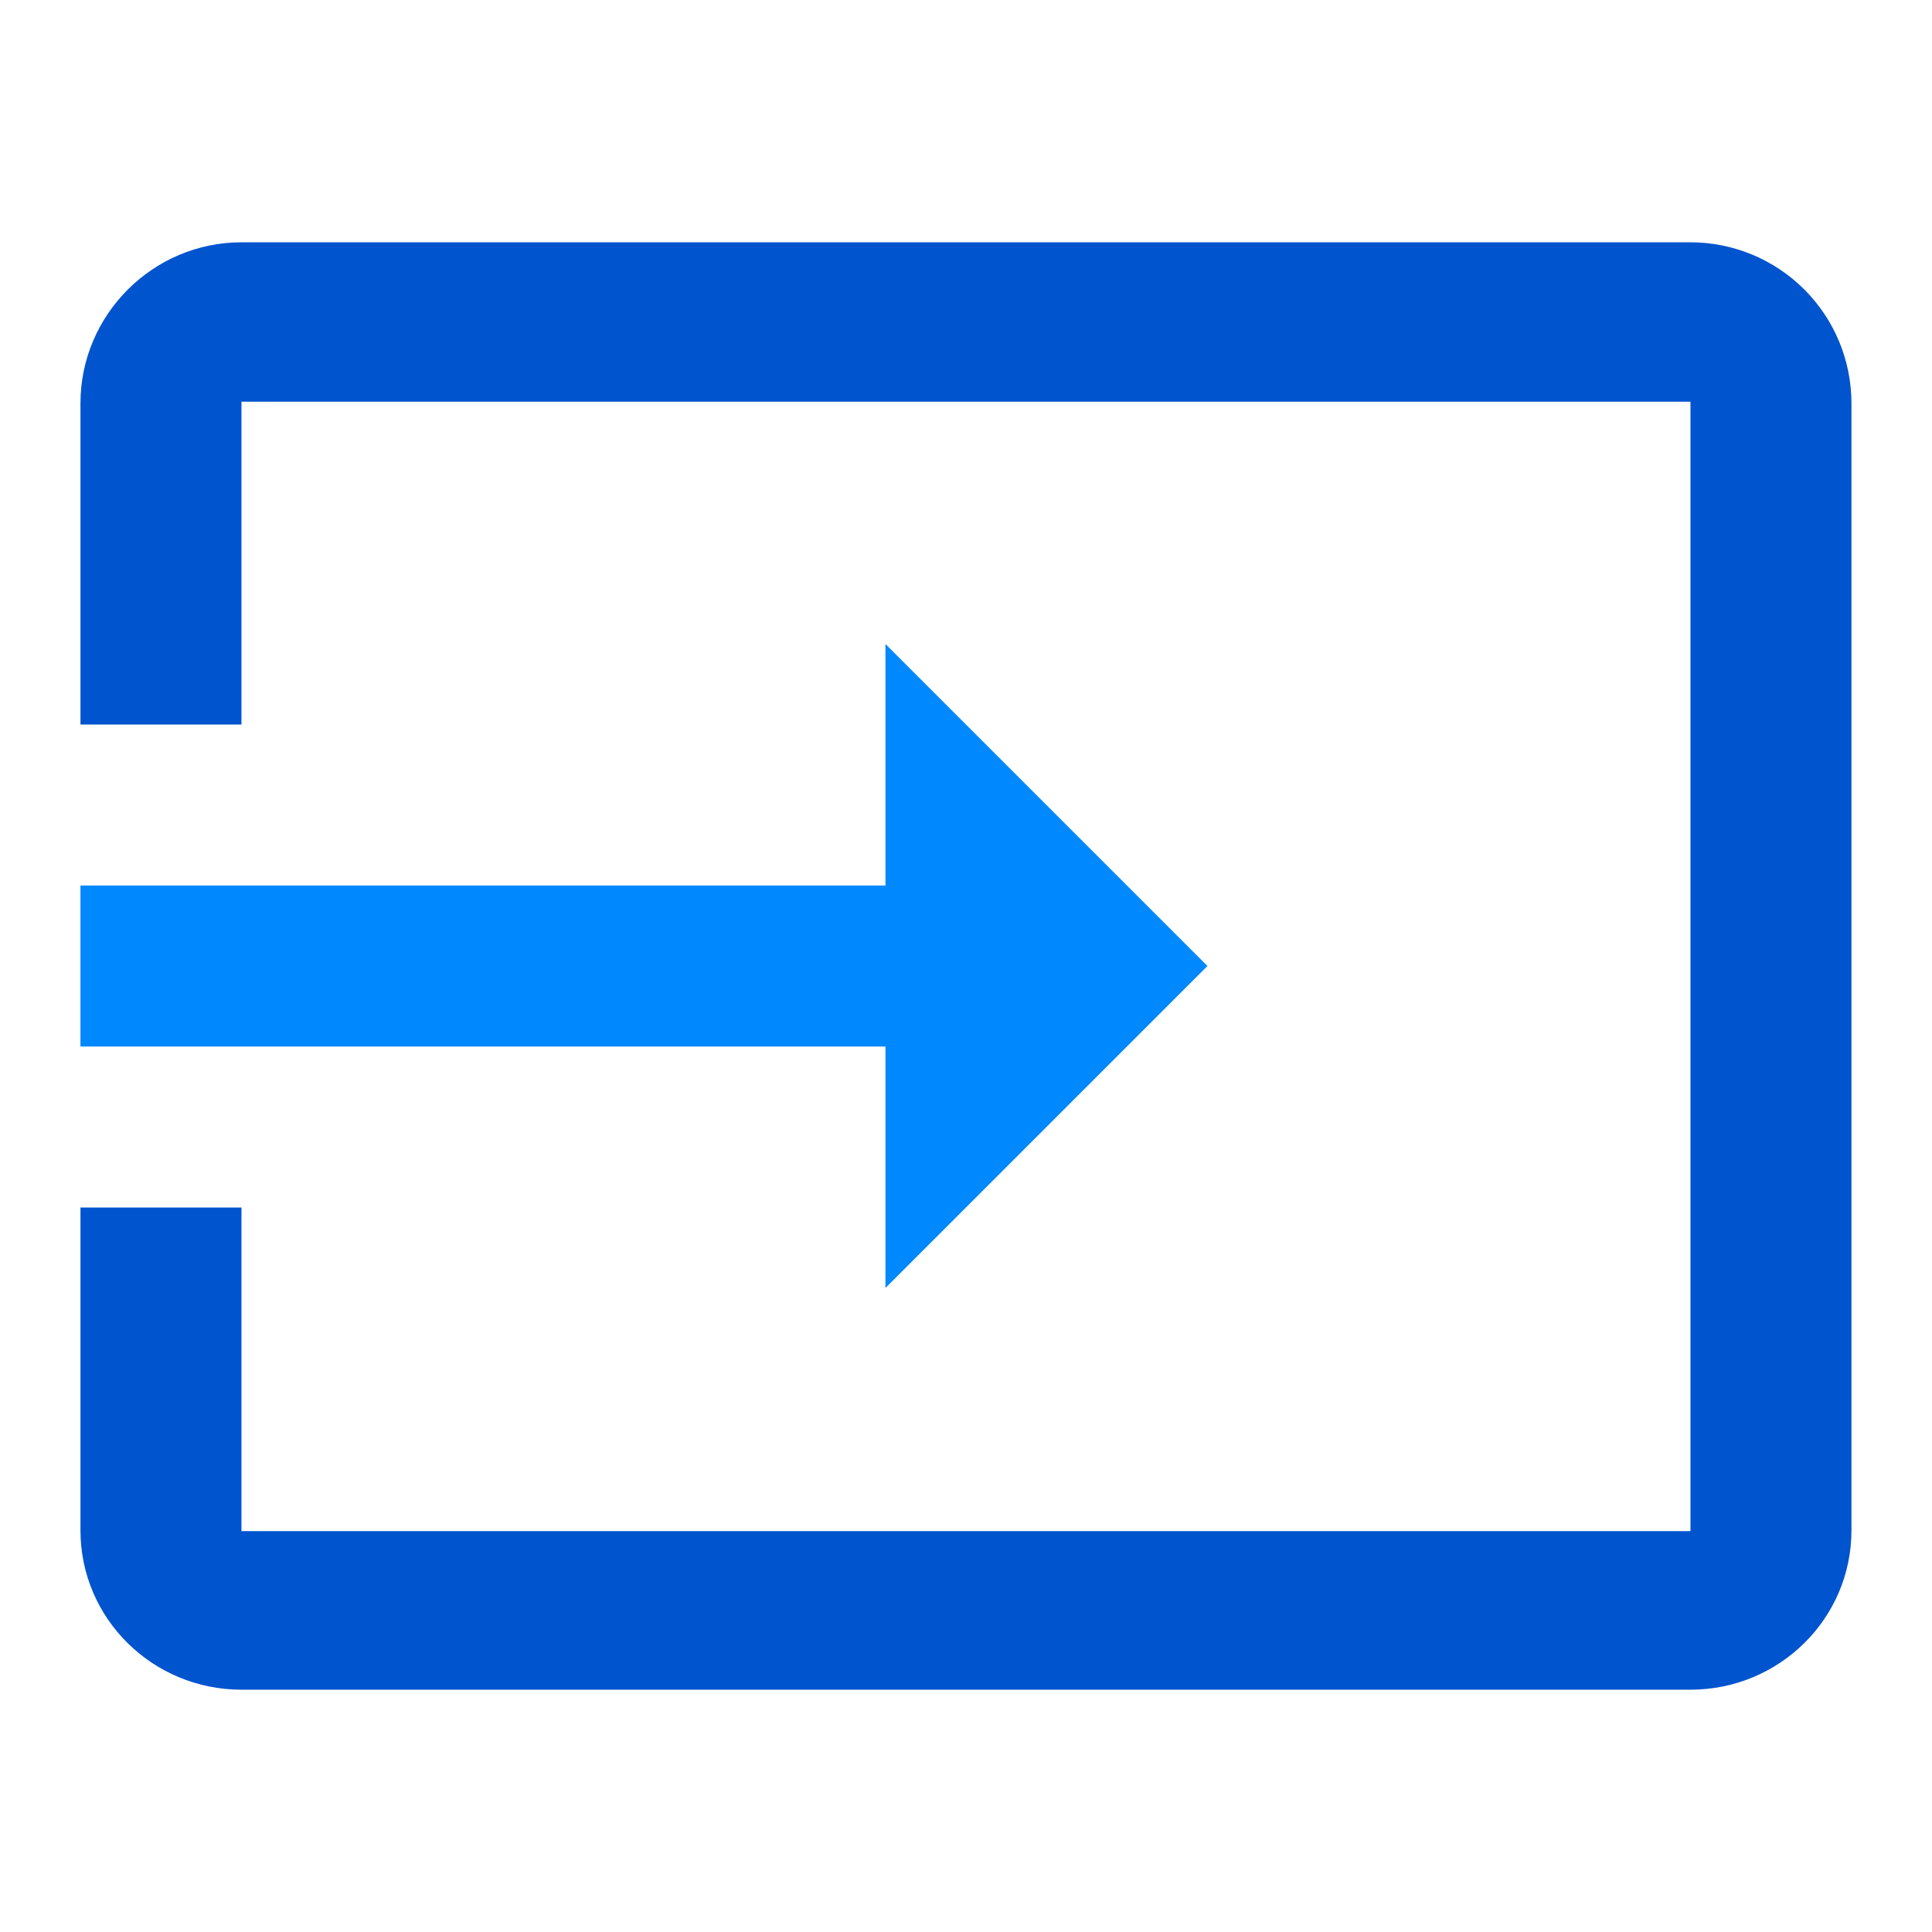
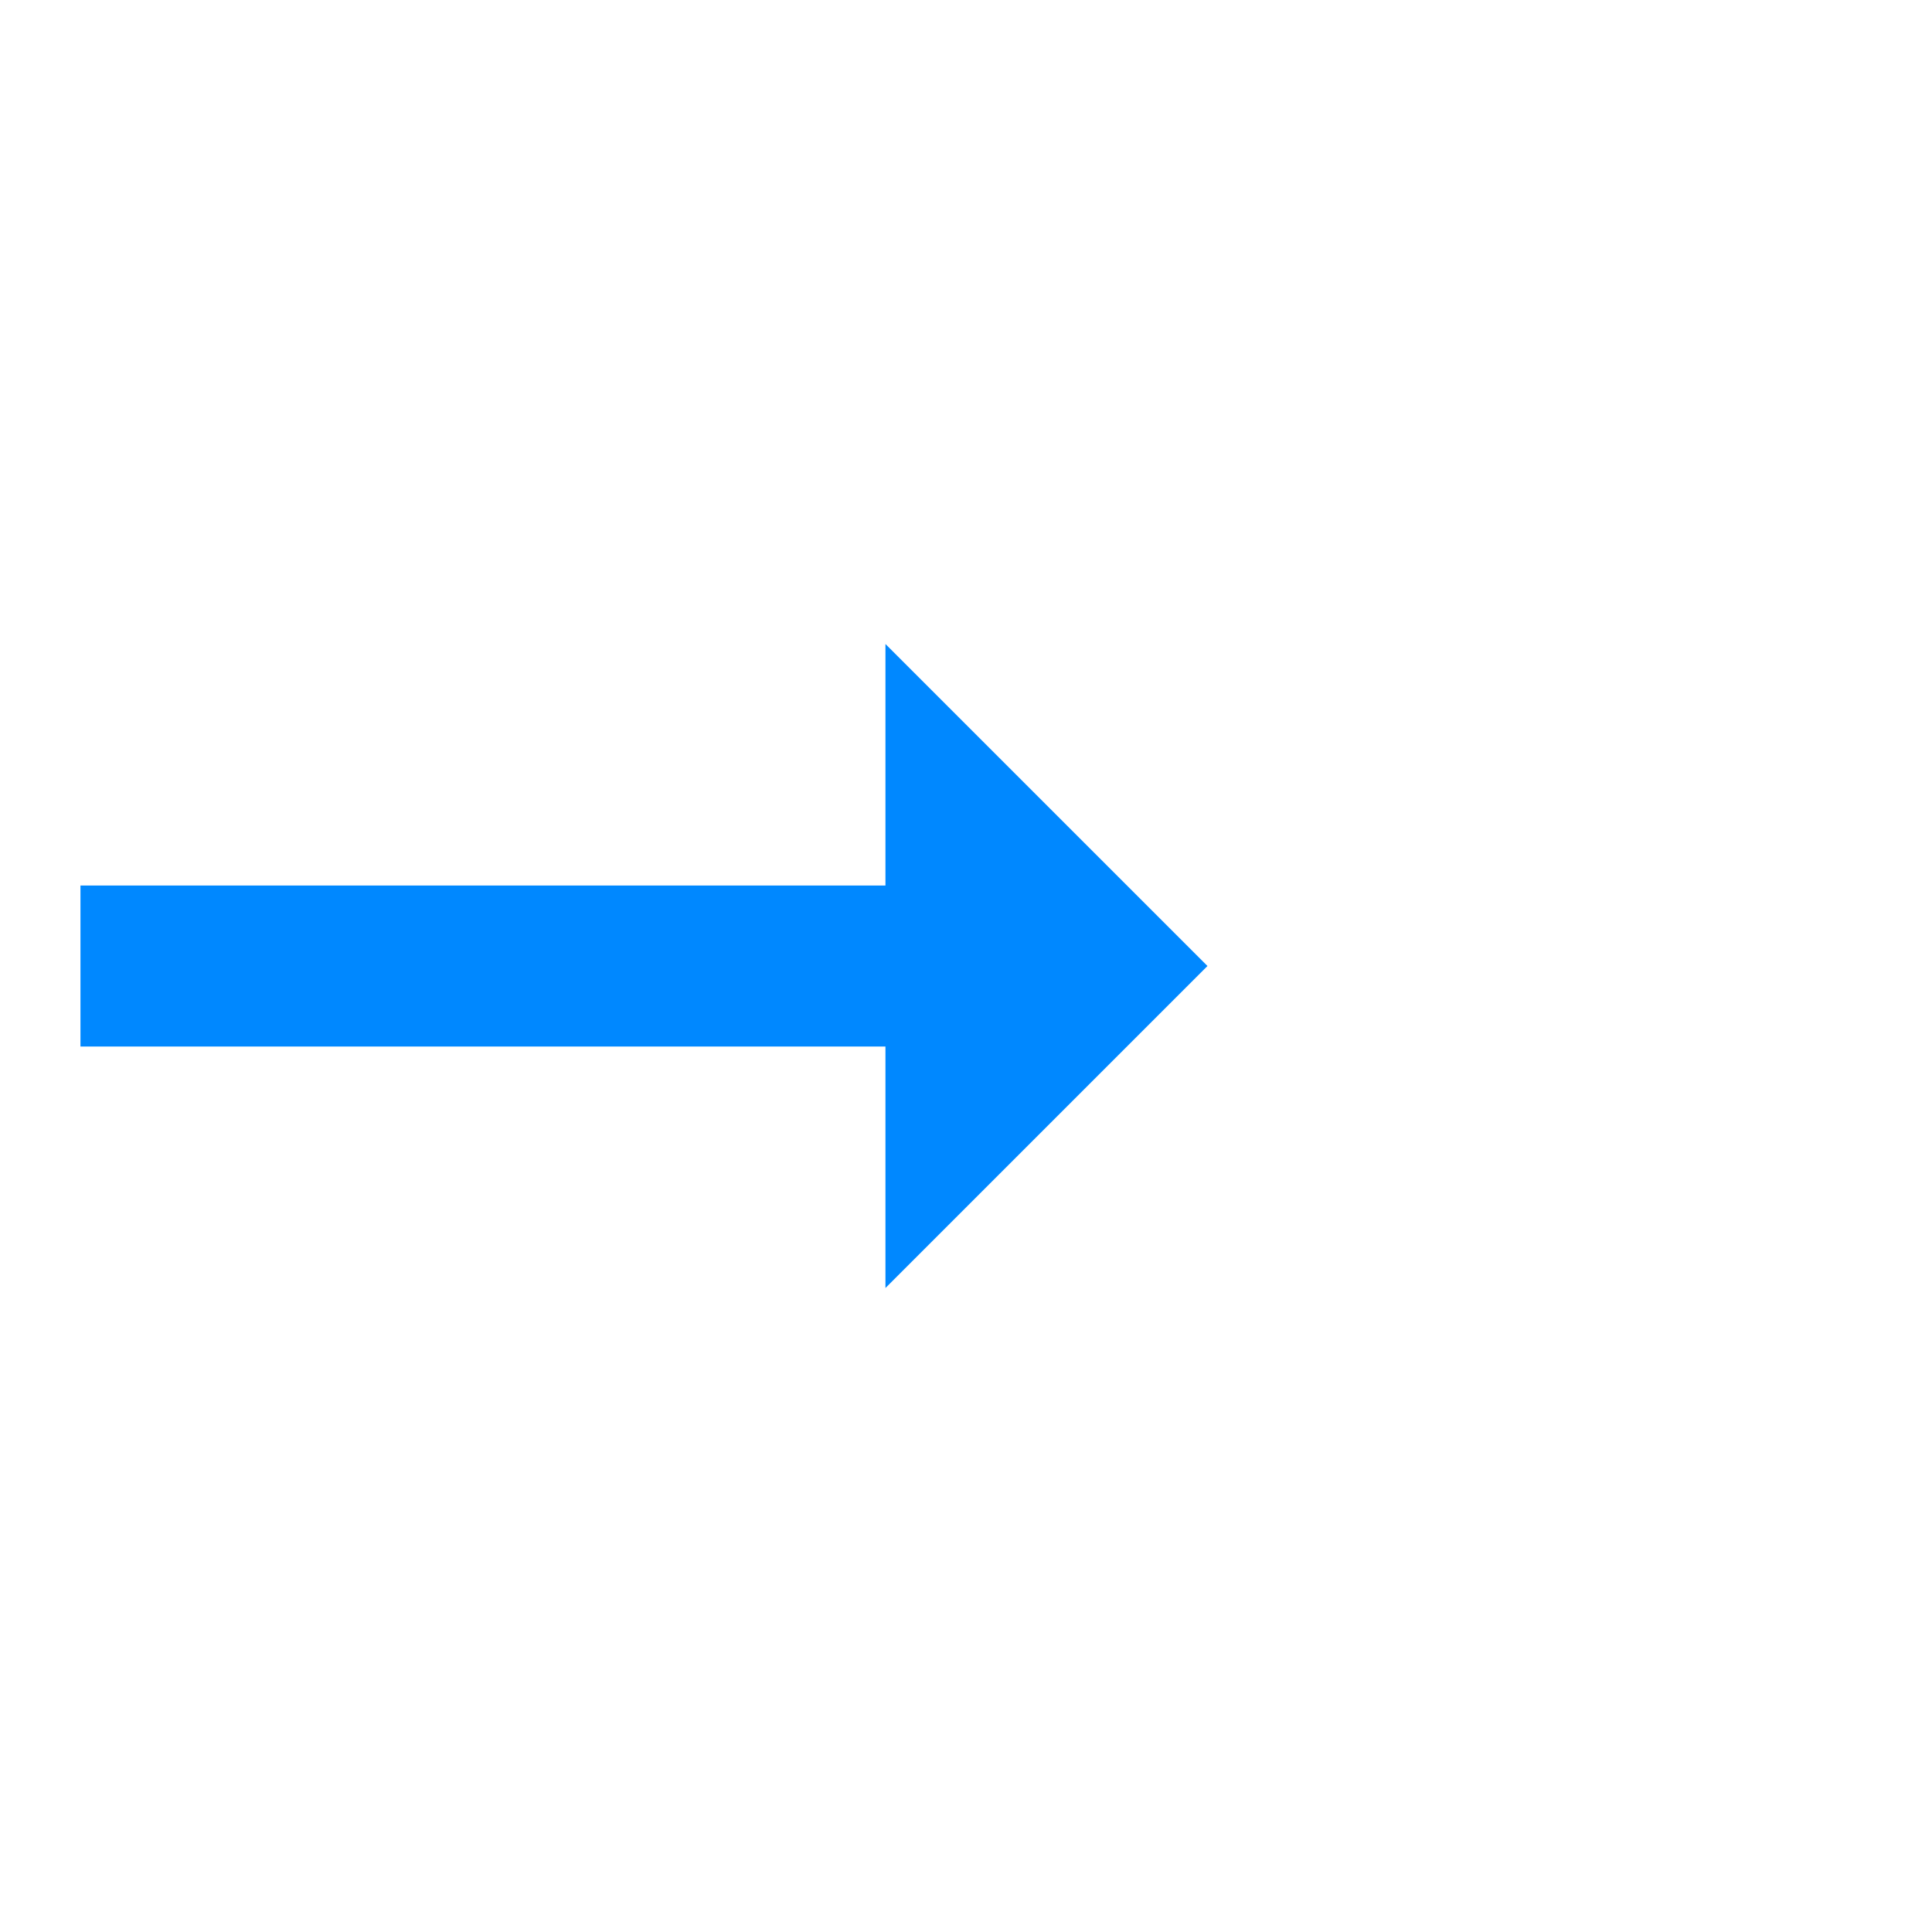
<svg xmlns="http://www.w3.org/2000/svg" width="65" height="65" viewBox="0 0 65 65" fill="none">
-   <path d="M56.874 8.152H8.124C5.145 8.152 2.707 10.59 2.707 13.569V24.375H8.124V13.515H56.874V51.513H8.124V40.625H2.707V51.486C2.707 54.465 5.145 56.848 8.124 56.848H56.874C59.853 56.848 62.29 54.465 62.29 51.486V13.569C62.29 12.132 61.72 10.755 60.704 9.739C59.688 8.723 58.31 8.152 56.874 8.152Z" fill="#0054CE" />
  <path d="M40.624 32.5L29.79 43.334V35.209H2.707V29.792H29.79V21.667L40.624 32.5Z" fill="#0088FF" />
</svg>